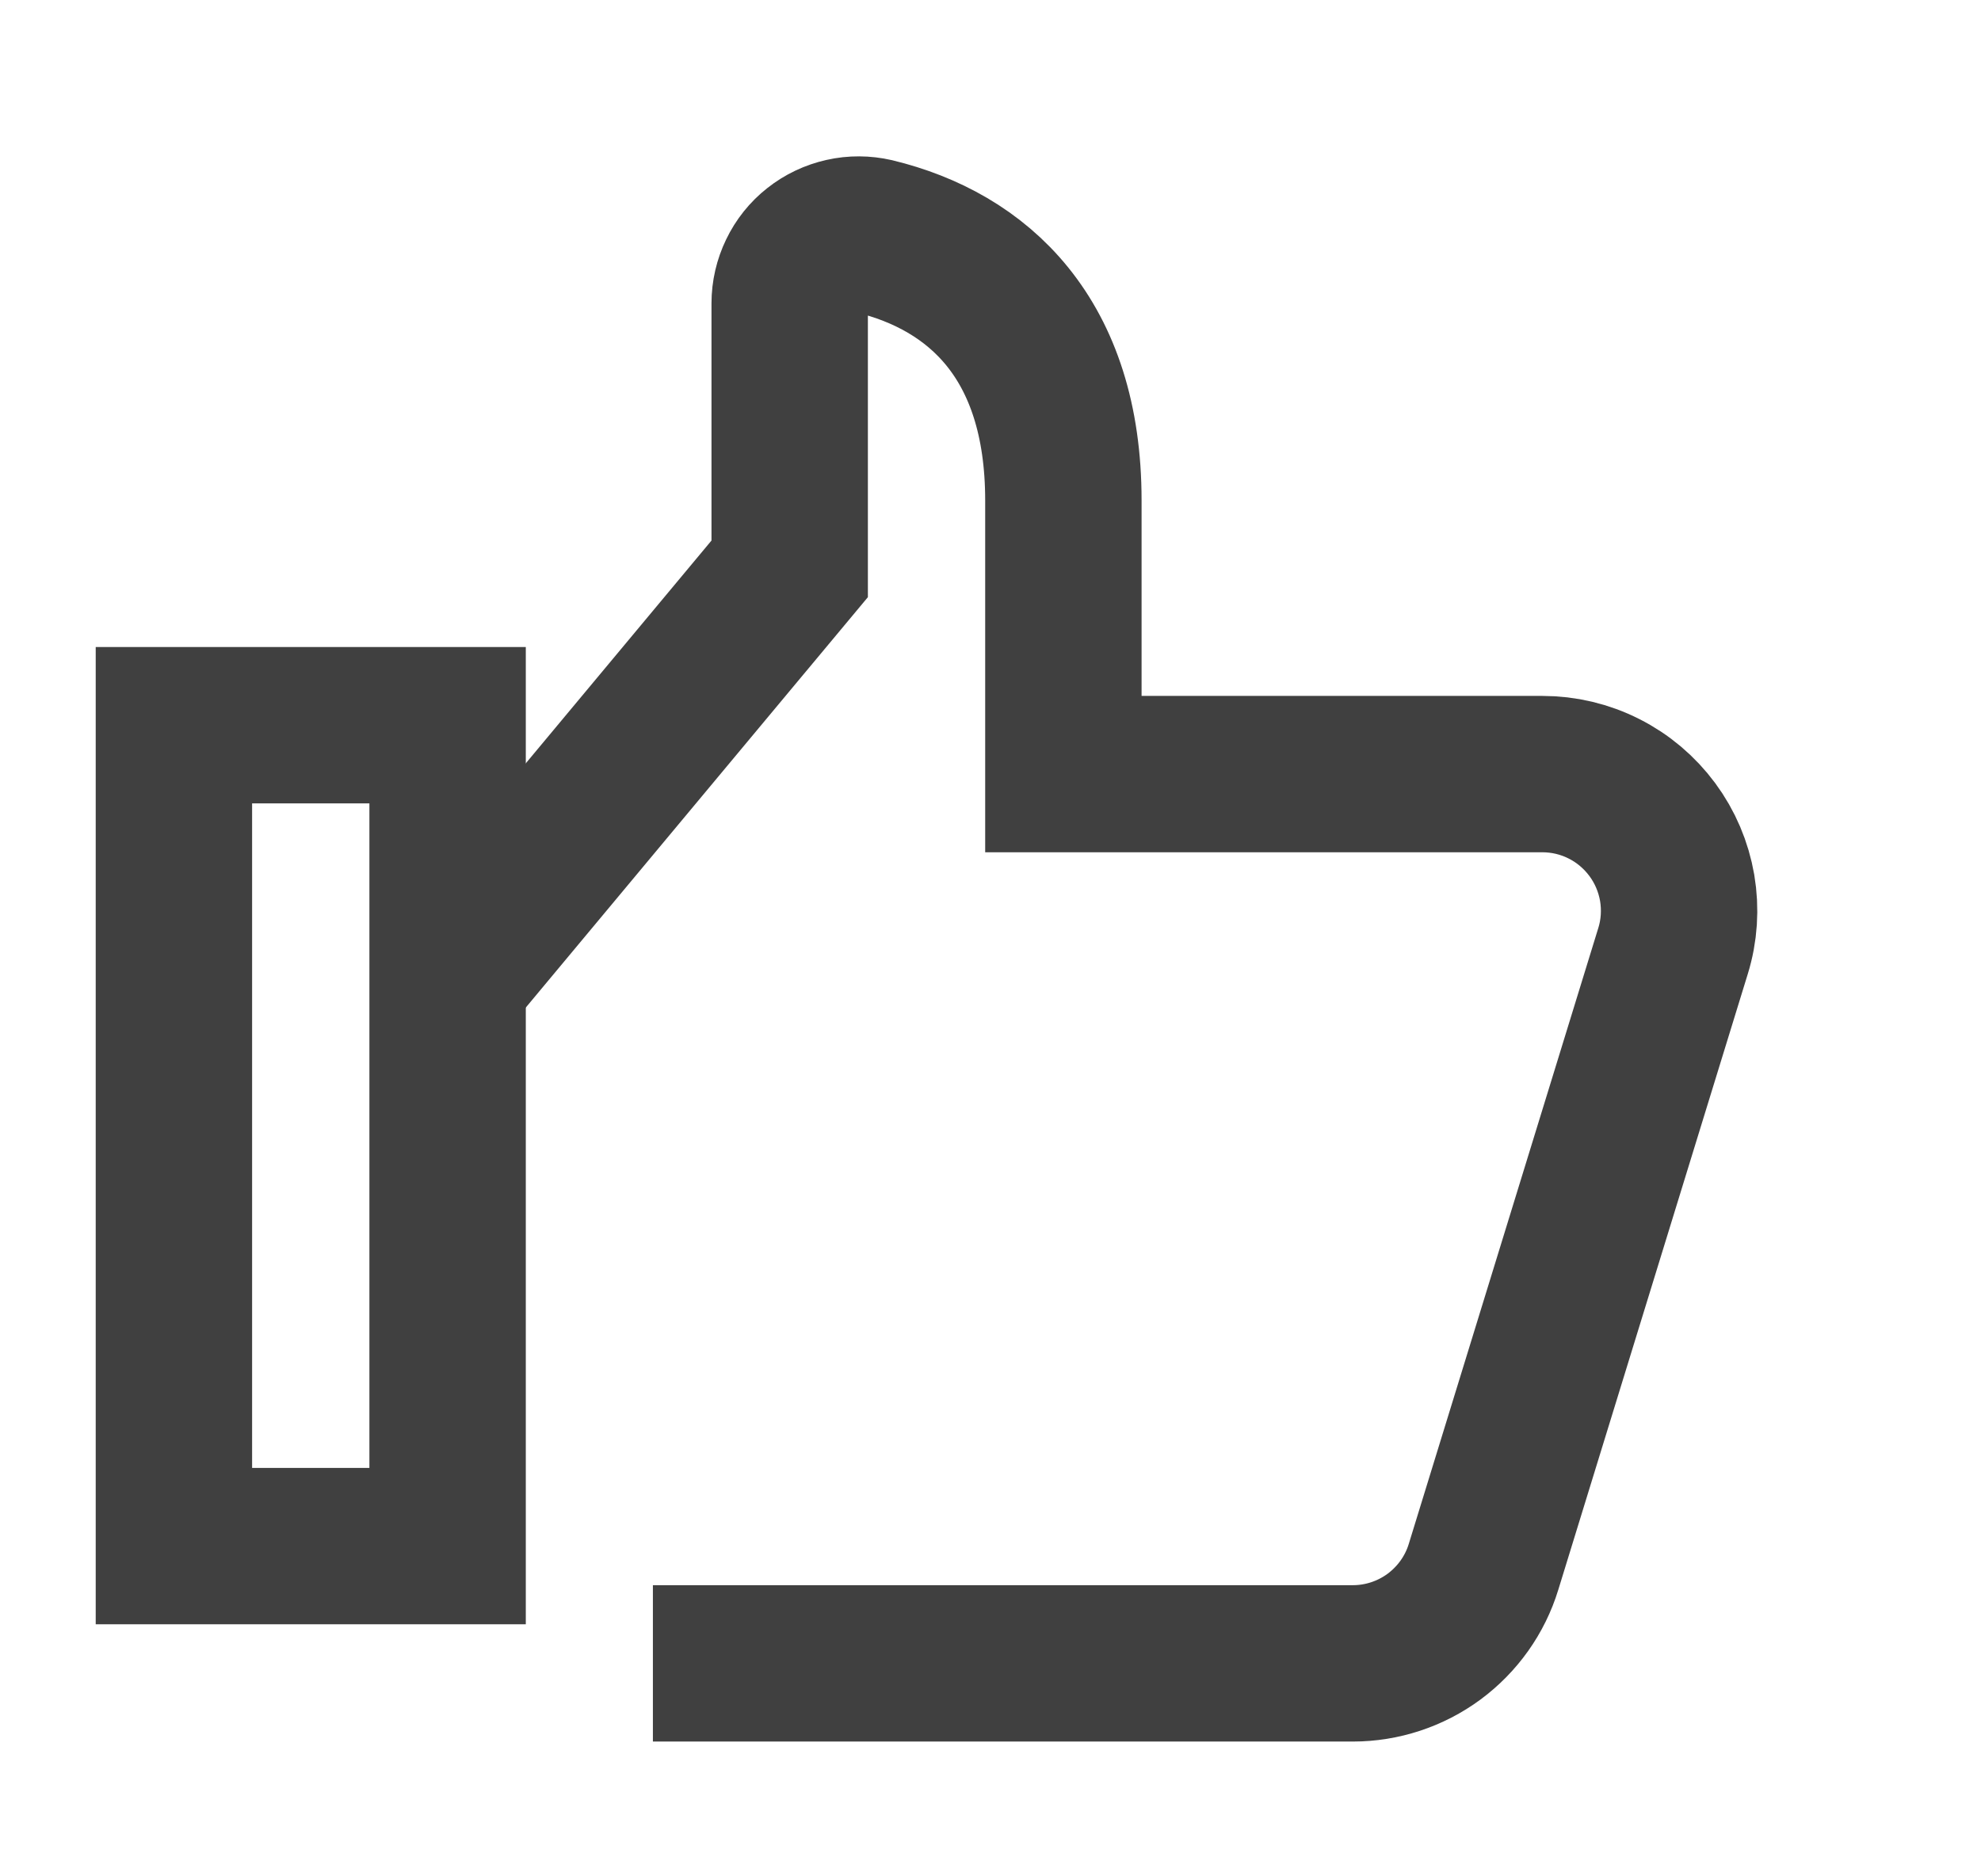
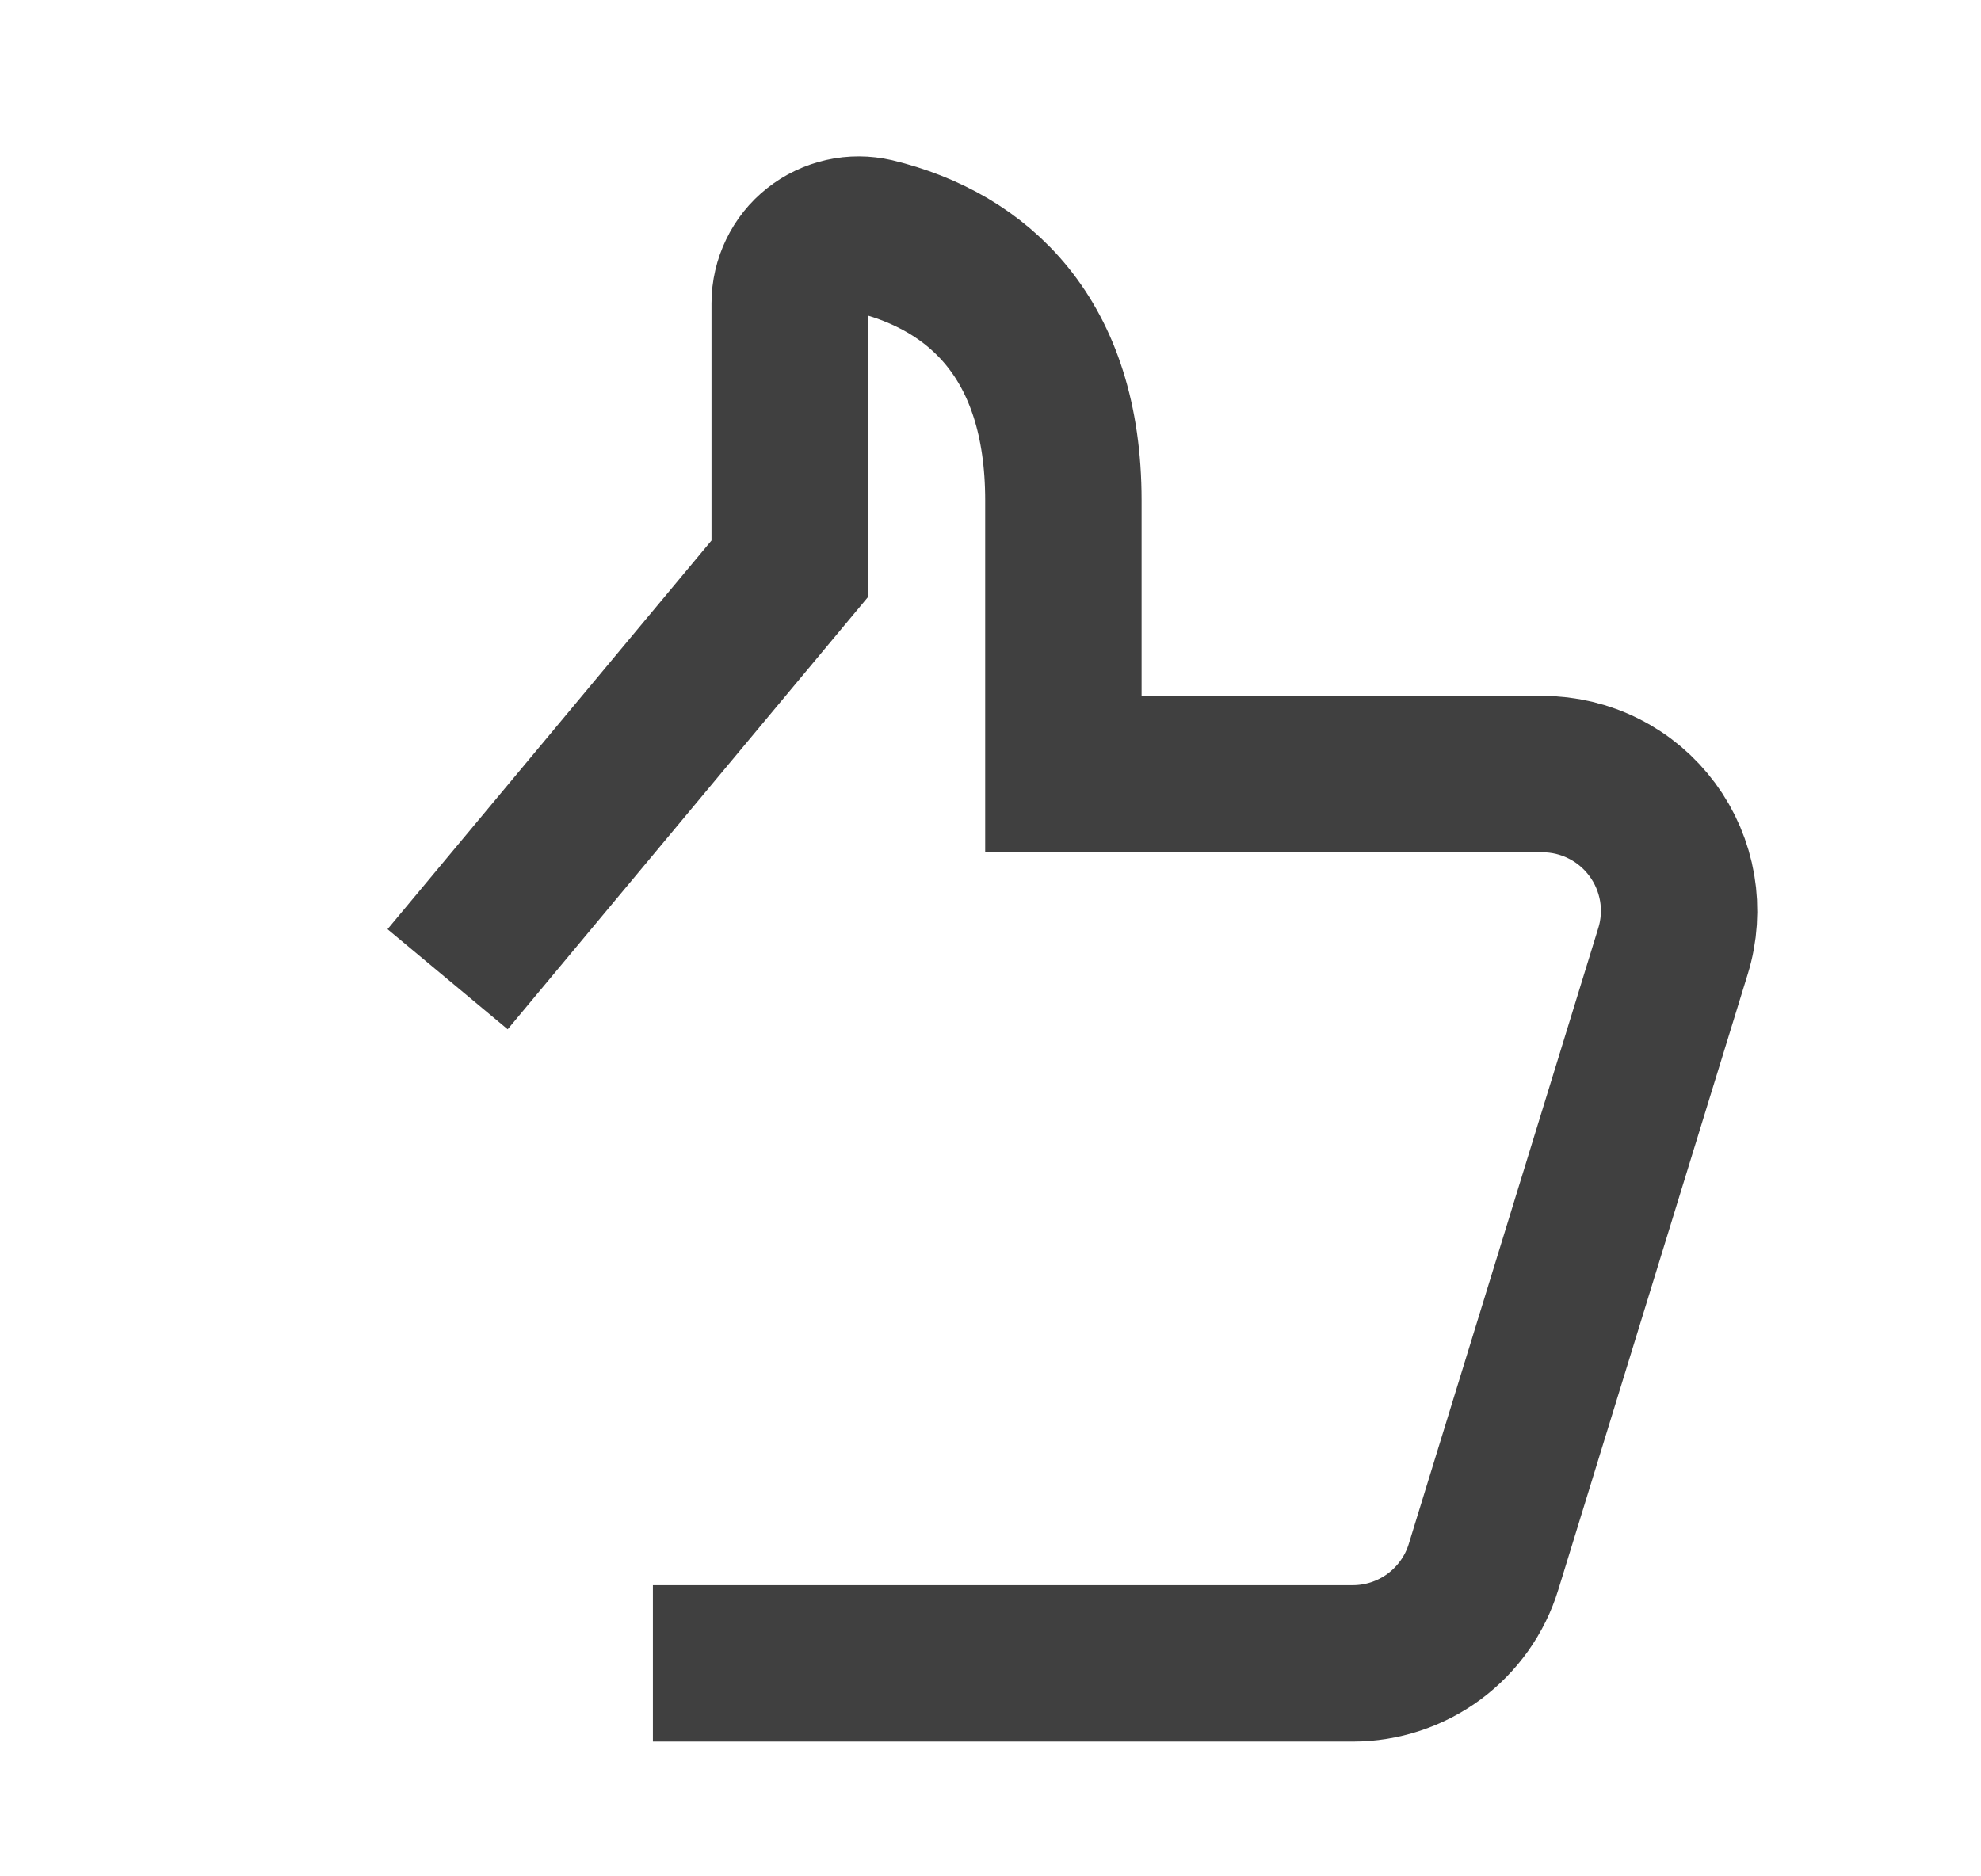
<svg xmlns="http://www.w3.org/2000/svg" width="19" height="18" viewBox="0 0 19 18" fill="none">
  <path d="M6.262 15.957H12.975C13.255 15.957 13.529 15.867 13.755 15.7C13.98 15.533 14.147 15.299 14.229 15.03L16.046 9.124C16.107 8.928 16.12 8.72 16.086 8.518C16.051 8.315 15.97 8.124 15.848 7.959C15.726 7.794 15.567 7.659 15.384 7.567C15.201 7.474 14.998 7.426 14.793 7.426H10.199V4.801C10.199 3.243 9.378 2.508 8.385 2.267C8.288 2.245 8.188 2.244 8.091 2.266C7.993 2.288 7.902 2.331 7.824 2.393C7.746 2.454 7.683 2.533 7.64 2.623C7.597 2.712 7.574 2.81 7.574 2.91V5.457L4.293 9.394" stroke="#404040" stroke-width="1.5" stroke-miterlimit="10" />
-   <path d="M4.293 6.957H1.668V14.832H4.293V6.957Z" stroke="#404040" stroke-width="1.5" stroke-miterlimit="10" stroke-linecap="square" />
</svg>